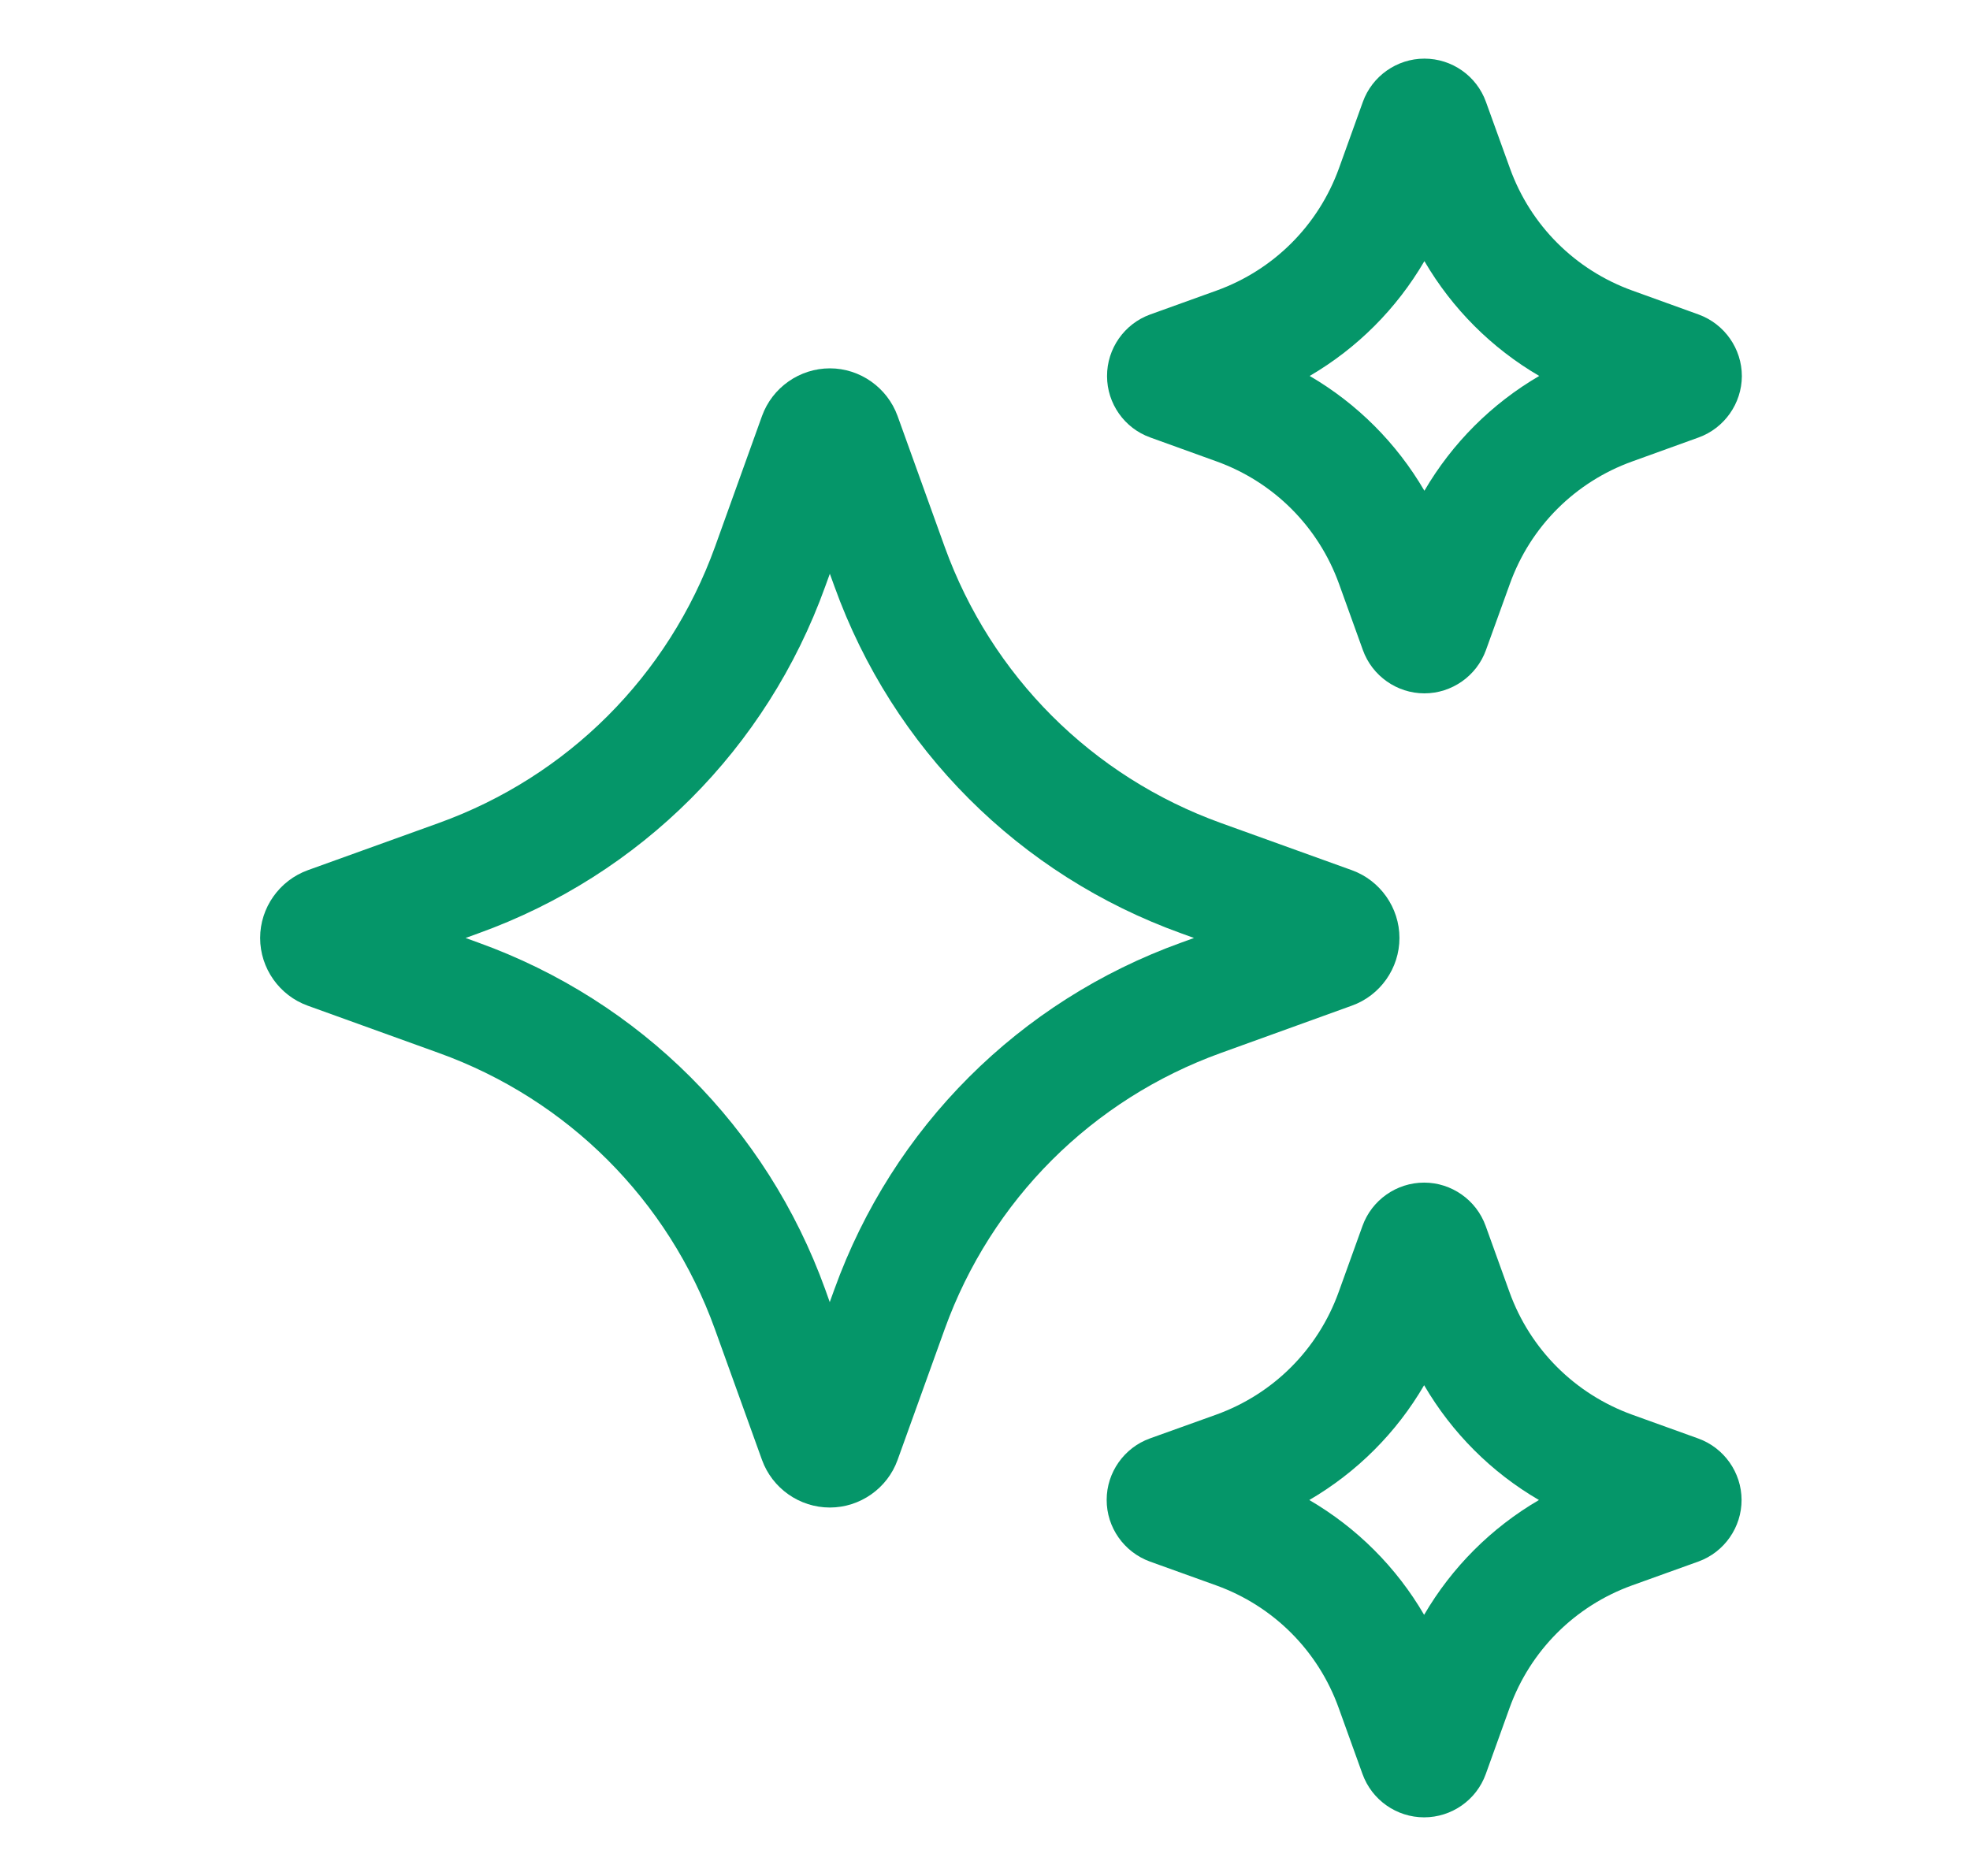
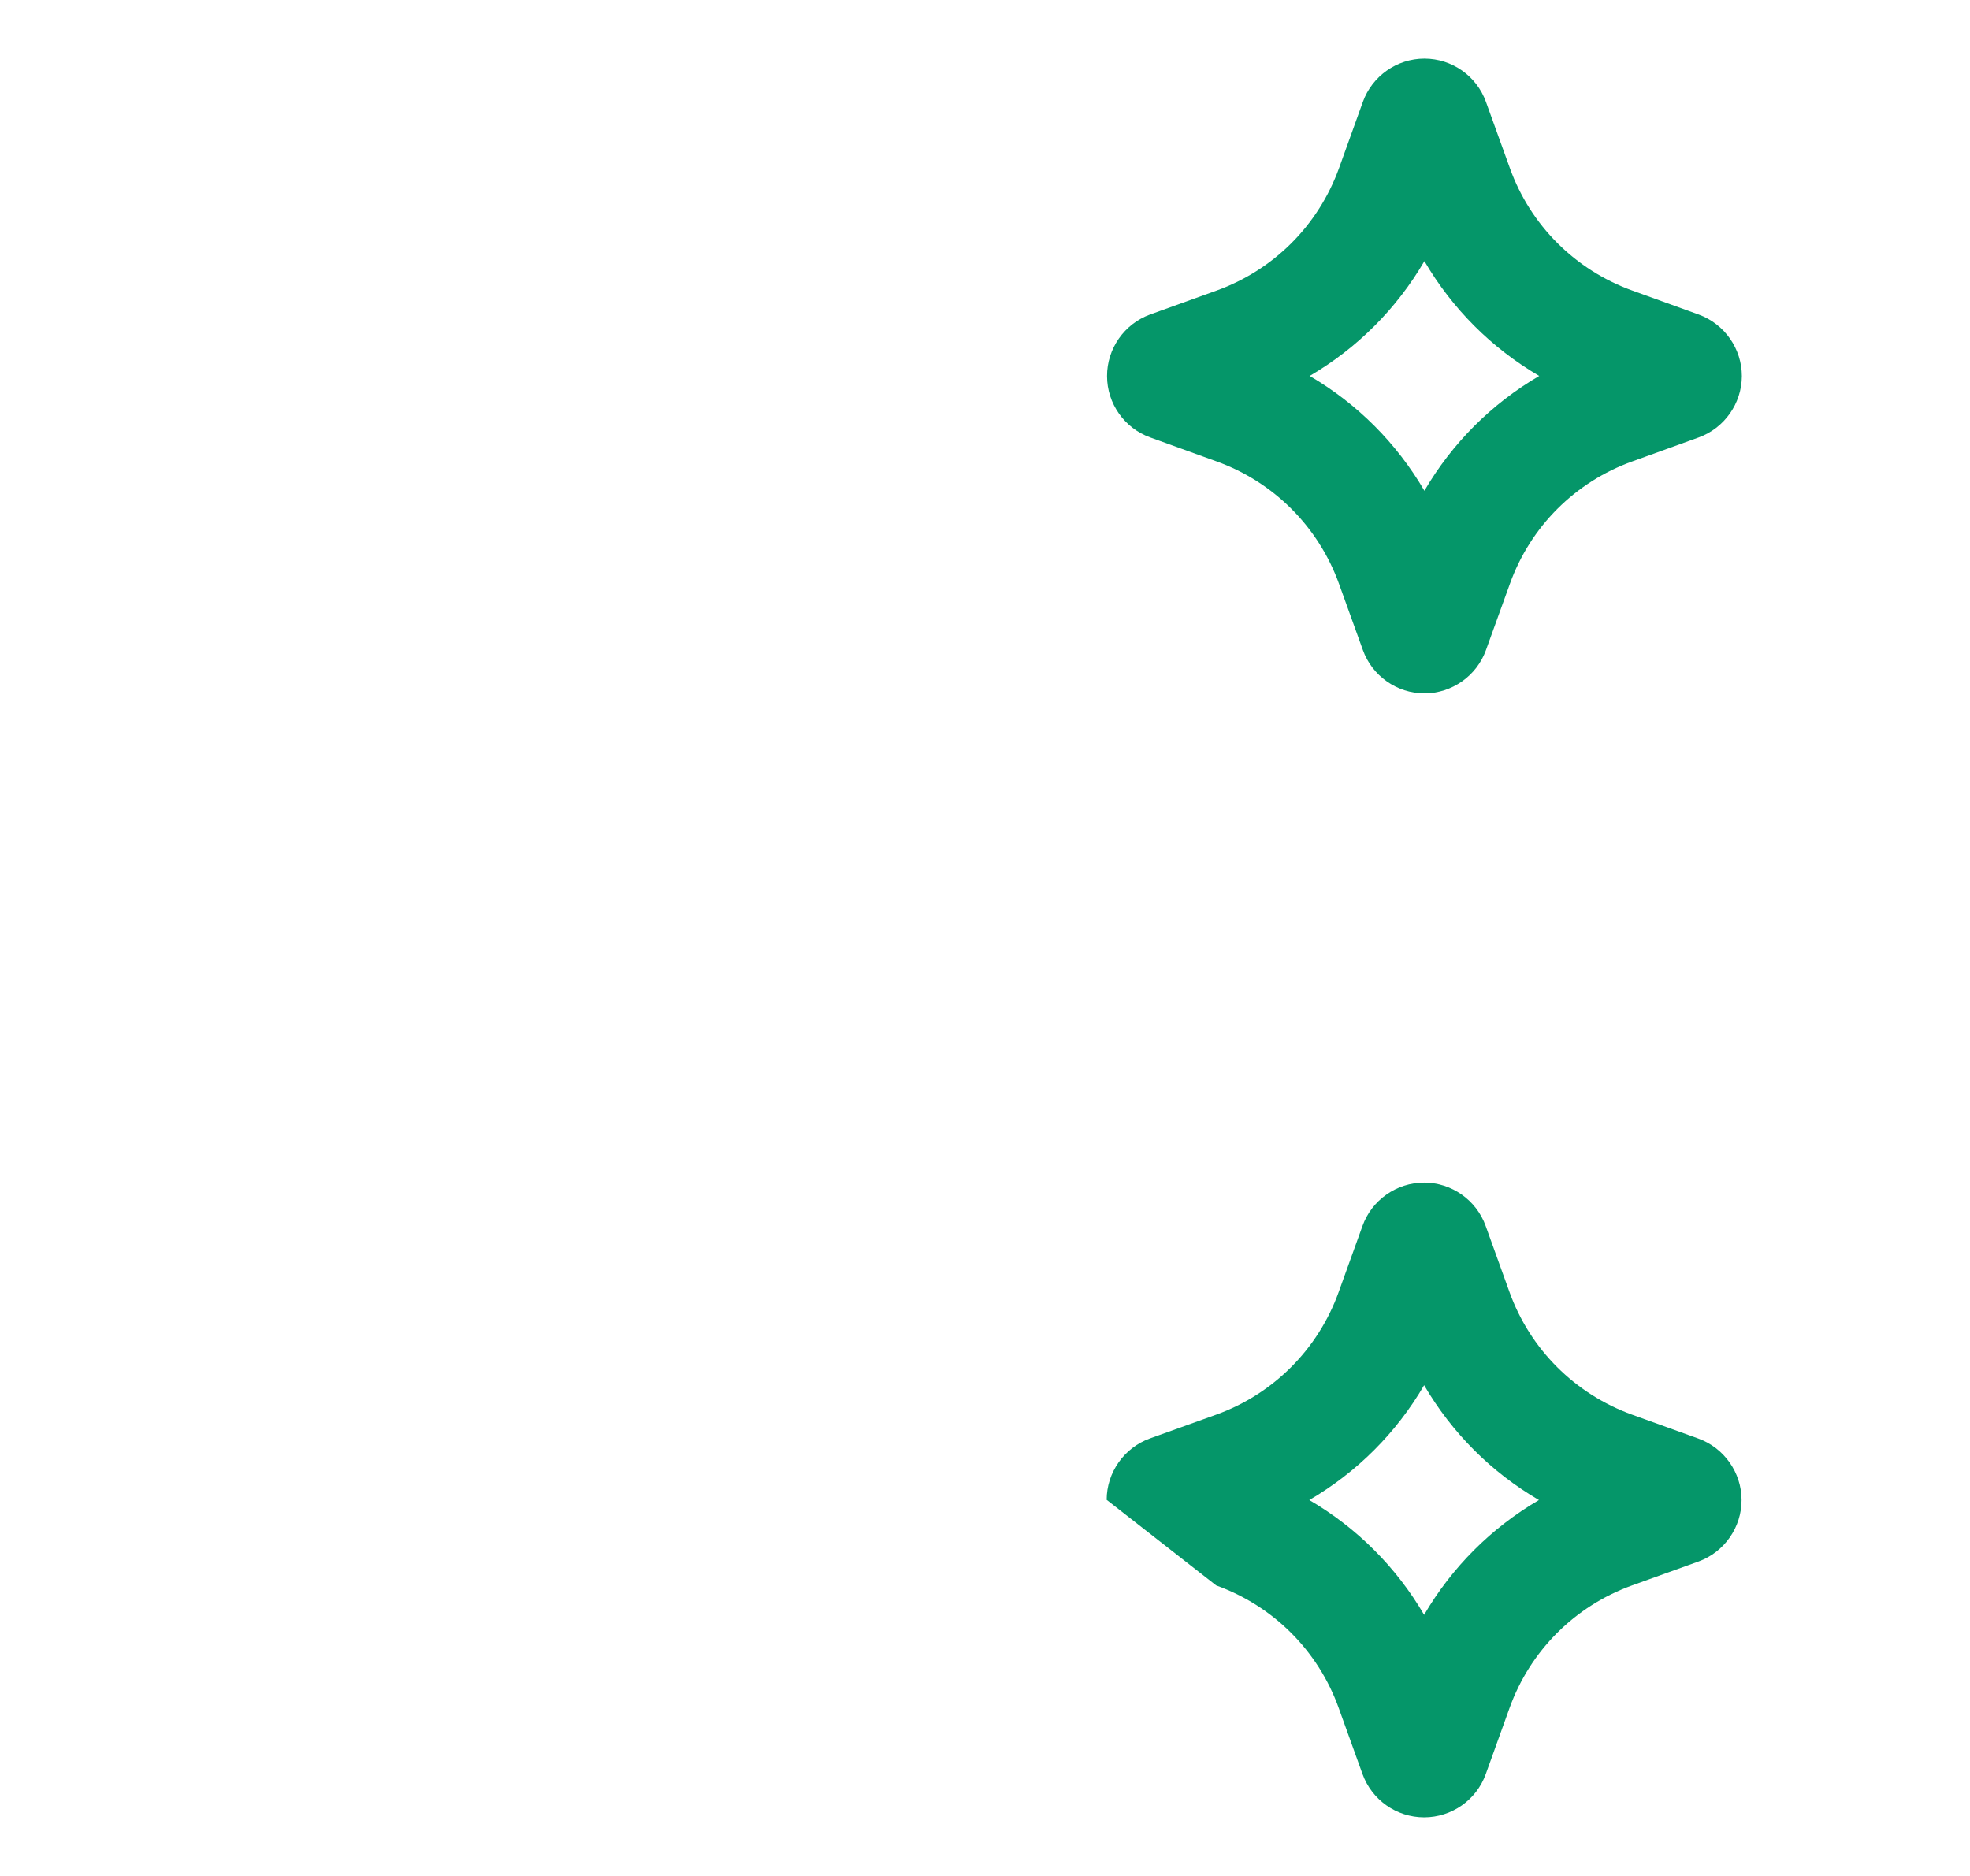
<svg xmlns="http://www.w3.org/2000/svg" width="21" height="20" viewBox="0 0 21 20" fill="none">
-   <path d="M14.409 10.722C14.713 10.614 14.918 10.323 14.918 10C14.918 9.677 14.713 9.386 14.41 9.277L13.017 8.775C11.64 8.279 10.567 7.205 10.07 5.829L9.568 4.435C9.458 4.132 9.168 3.927 8.847 3.927C8.524 3.927 8.233 4.131 8.123 4.435L7.622 5.829C7.125 7.205 6.052 8.279 4.675 8.775L3.282 9.277C2.978 9.387 2.773 9.677 2.773 10C2.773 10.323 2.978 10.613 3.281 10.722L4.675 11.225C6.051 11.72 7.125 12.794 7.621 14.171L8.123 15.565C8.233 15.868 8.523 16.072 8.846 16.072C9.168 16.072 9.459 15.868 9.568 15.565L10.07 14.171C10.566 12.795 11.64 11.721 13.017 11.225L14.409 10.722ZM12.593 10.049C10.865 10.671 9.517 12.019 8.894 13.747L8.845 13.882L8.797 13.747C8.173 12.019 6.825 10.671 5.098 10.049L4.963 10L5.098 9.951C6.827 9.329 8.175 7.98 8.797 6.252L8.846 6.117L8.895 6.252C9.517 7.98 10.865 9.329 12.593 9.951L12.728 10L12.593 10.049Z" fill="#059669" />
  <path d="M12.262 4.664L12.968 4.919C13.578 5.139 14.054 5.615 14.274 6.225L14.528 6.93C14.627 7.206 14.891 7.392 15.184 7.392C15.477 7.392 15.741 7.206 15.84 6.931L16.095 6.225C16.314 5.614 16.791 5.138 17.401 4.919L18.107 4.664C18.381 4.565 18.567 4.302 18.568 4.01C18.568 3.718 18.384 3.454 18.107 3.353L17.401 3.098C16.791 2.878 16.314 2.402 16.095 1.792L15.84 1.086C15.741 0.81 15.478 0.625 15.184 0.625C14.891 0.625 14.627 0.811 14.528 1.086L14.274 1.792C14.054 2.402 13.578 2.878 12.968 3.098L12.26 3.353C11.985 3.453 11.8 3.717 11.801 4.01C11.801 4.303 11.987 4.566 12.262 4.664ZM15.184 2.784C15.481 3.292 15.901 3.712 16.408 4.008C15.901 4.304 15.48 4.725 15.184 5.232C14.888 4.725 14.468 4.304 13.961 4.008C14.468 3.712 14.888 3.291 15.184 2.784Z" fill="#059669" />
-   <path d="M18.103 15.336L17.398 15.082C16.788 14.861 16.311 14.385 16.091 13.775L15.837 13.07C15.738 12.794 15.474 12.608 15.181 12.608C14.887 12.608 14.623 12.794 14.524 13.07L14.27 13.775C14.05 14.386 13.574 14.862 12.964 15.082L12.259 15.335C11.983 15.434 11.797 15.698 11.797 15.99C11.796 16.283 11.981 16.547 12.258 16.648L12.964 16.902C13.574 17.122 14.051 17.598 14.27 18.208L14.524 18.913C14.624 19.19 14.887 19.375 15.181 19.375C15.475 19.375 15.739 19.19 15.838 18.914L16.092 18.208C16.312 17.598 16.788 17.122 17.398 16.902L18.107 16.647C18.381 16.547 18.566 16.283 18.565 15.99C18.564 15.698 18.378 15.435 18.103 15.336ZM15.181 17.216C14.885 16.708 14.464 16.288 13.957 15.992C14.464 15.696 14.886 15.275 15.181 14.768C15.477 15.275 15.898 15.697 16.405 15.992C15.898 16.288 15.477 16.709 15.181 17.216Z" fill="#059669" />
+   <path d="M18.103 15.336L17.398 15.082C16.788 14.861 16.311 14.385 16.091 13.775L15.837 13.07C15.738 12.794 15.474 12.608 15.181 12.608C14.887 12.608 14.623 12.794 14.524 13.07L14.27 13.775C14.05 14.386 13.574 14.862 12.964 15.082L12.259 15.335C11.983 15.434 11.797 15.698 11.797 15.99L12.964 16.902C13.574 17.122 14.051 17.598 14.27 18.208L14.524 18.913C14.624 19.19 14.887 19.375 15.181 19.375C15.475 19.375 15.739 19.19 15.838 18.914L16.092 18.208C16.312 17.598 16.788 17.122 17.398 16.902L18.107 16.647C18.381 16.547 18.566 16.283 18.565 15.99C18.564 15.698 18.378 15.435 18.103 15.336ZM15.181 17.216C14.885 16.708 14.464 16.288 13.957 15.992C14.464 15.696 14.886 15.275 15.181 14.768C15.477 15.275 15.898 15.697 16.405 15.992C15.898 16.288 15.477 16.709 15.181 17.216Z" fill="#059669" />
</svg>